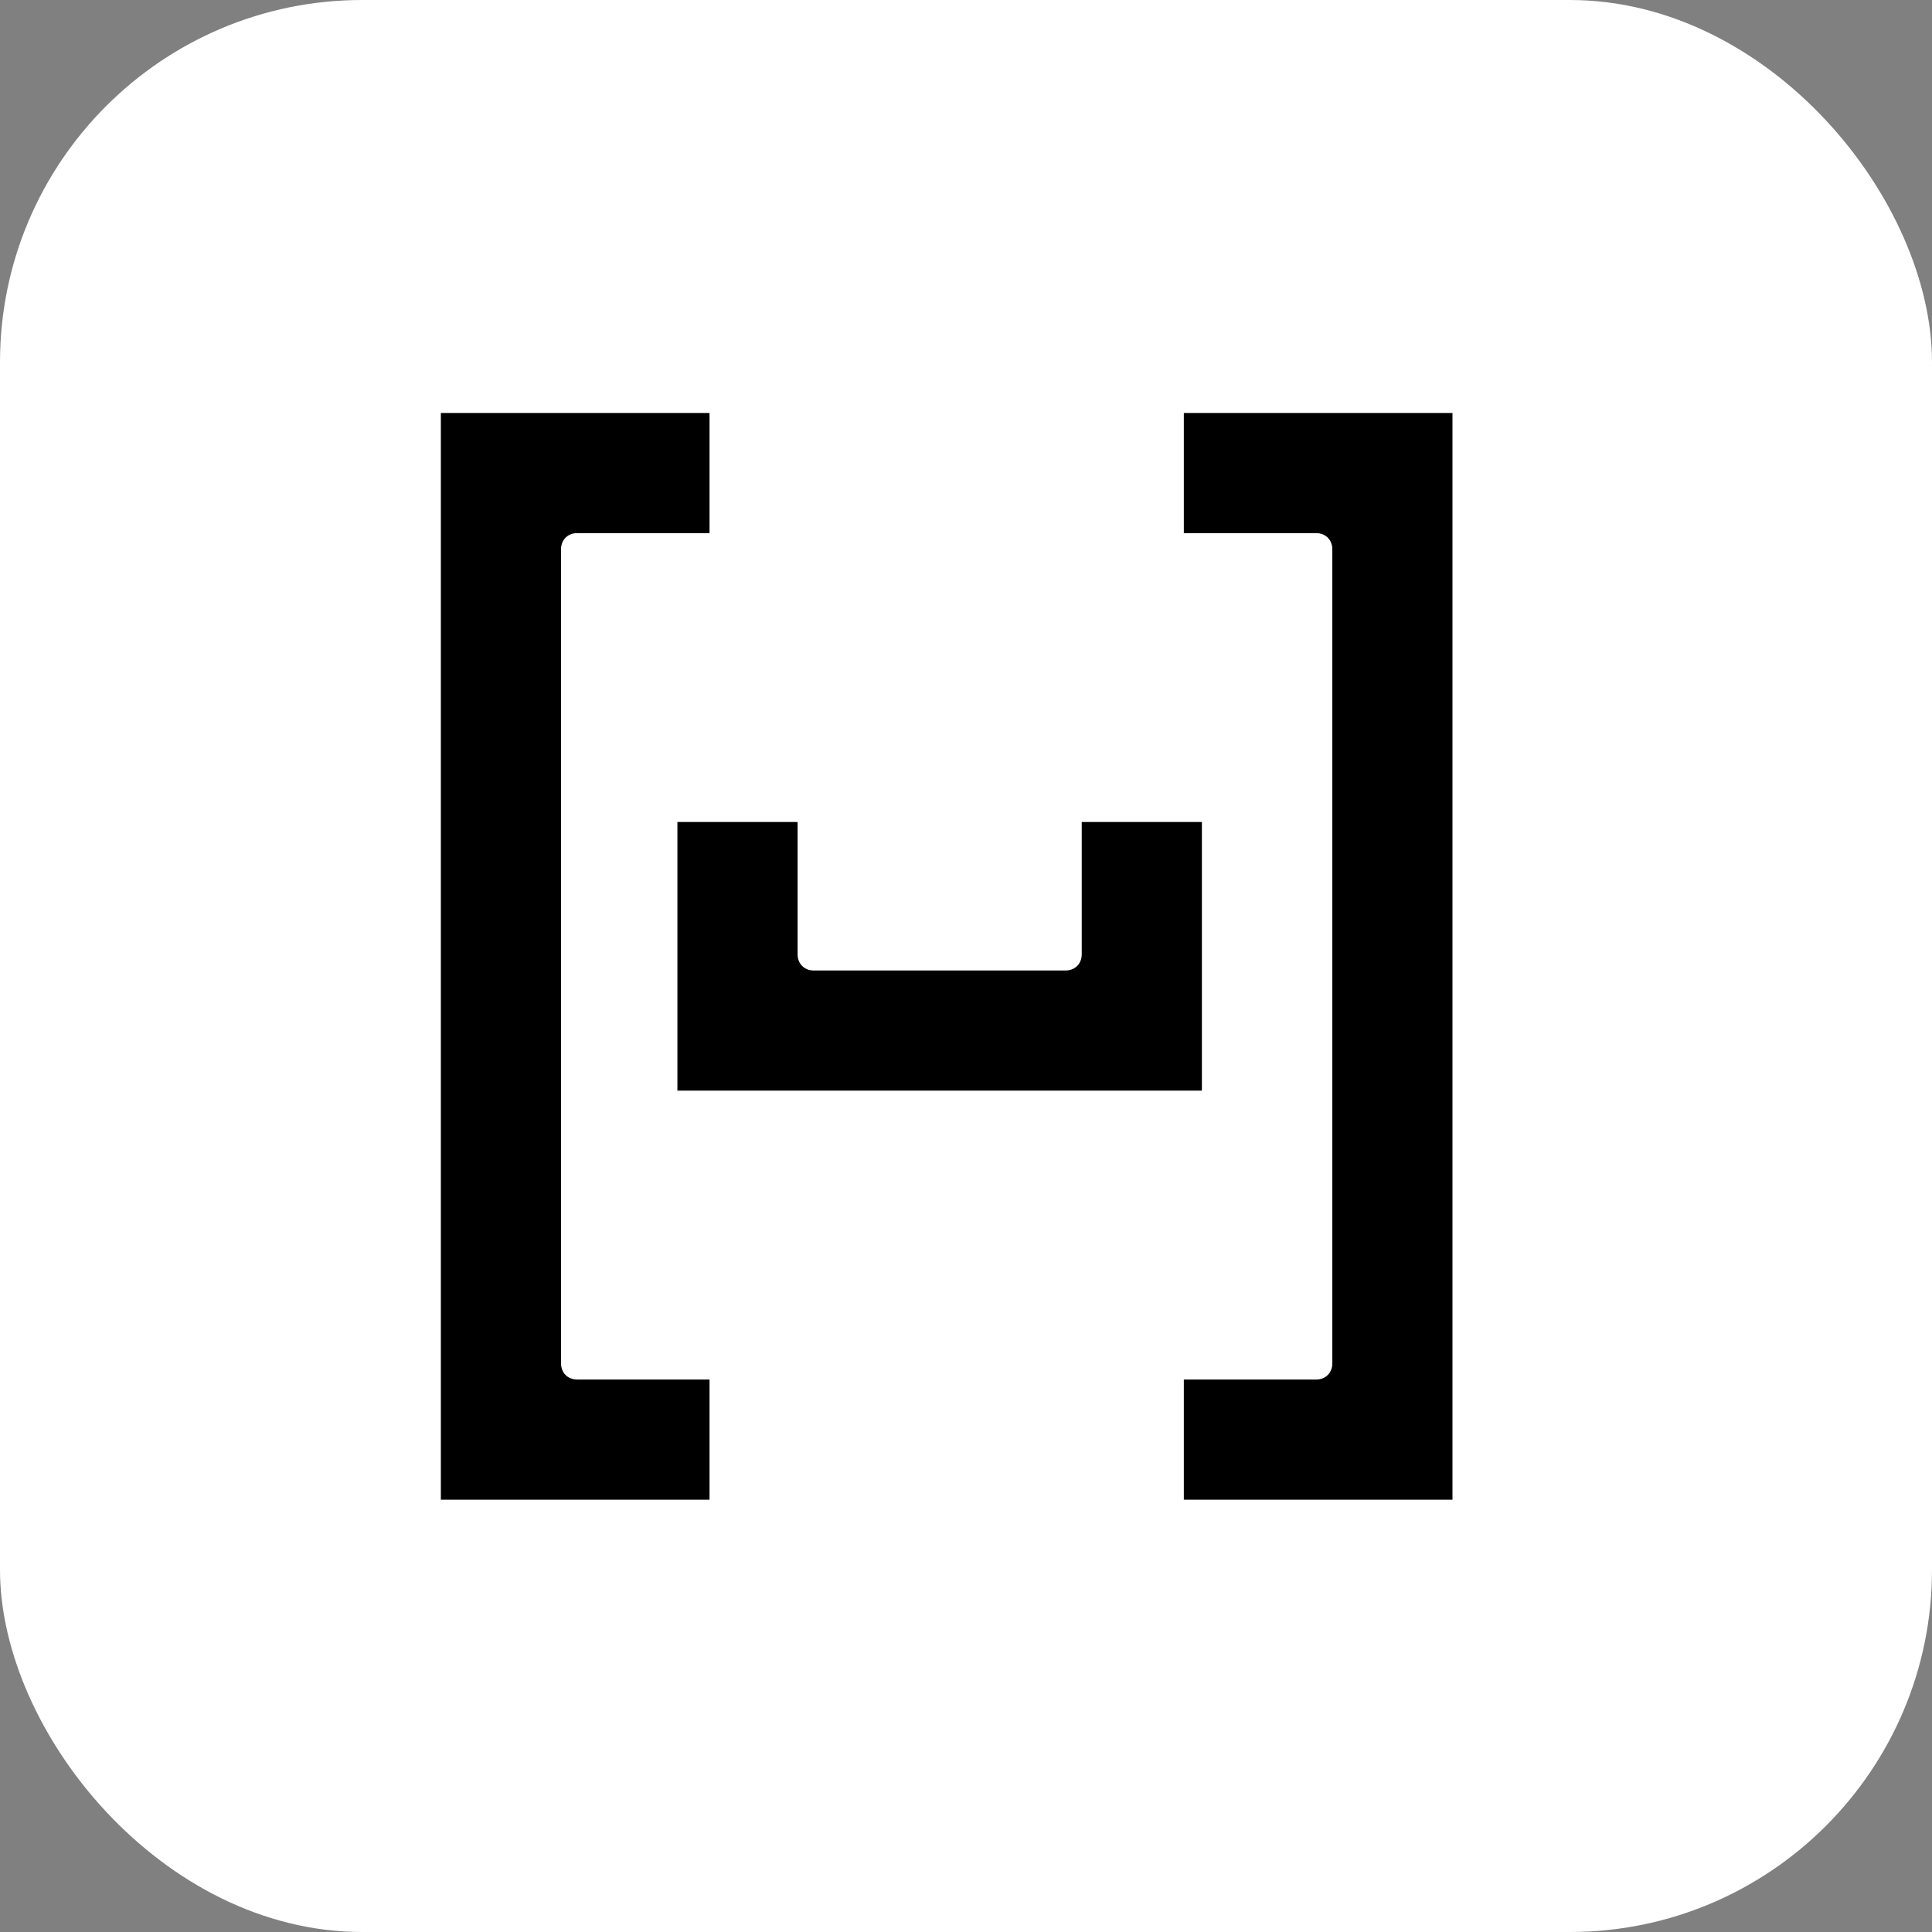
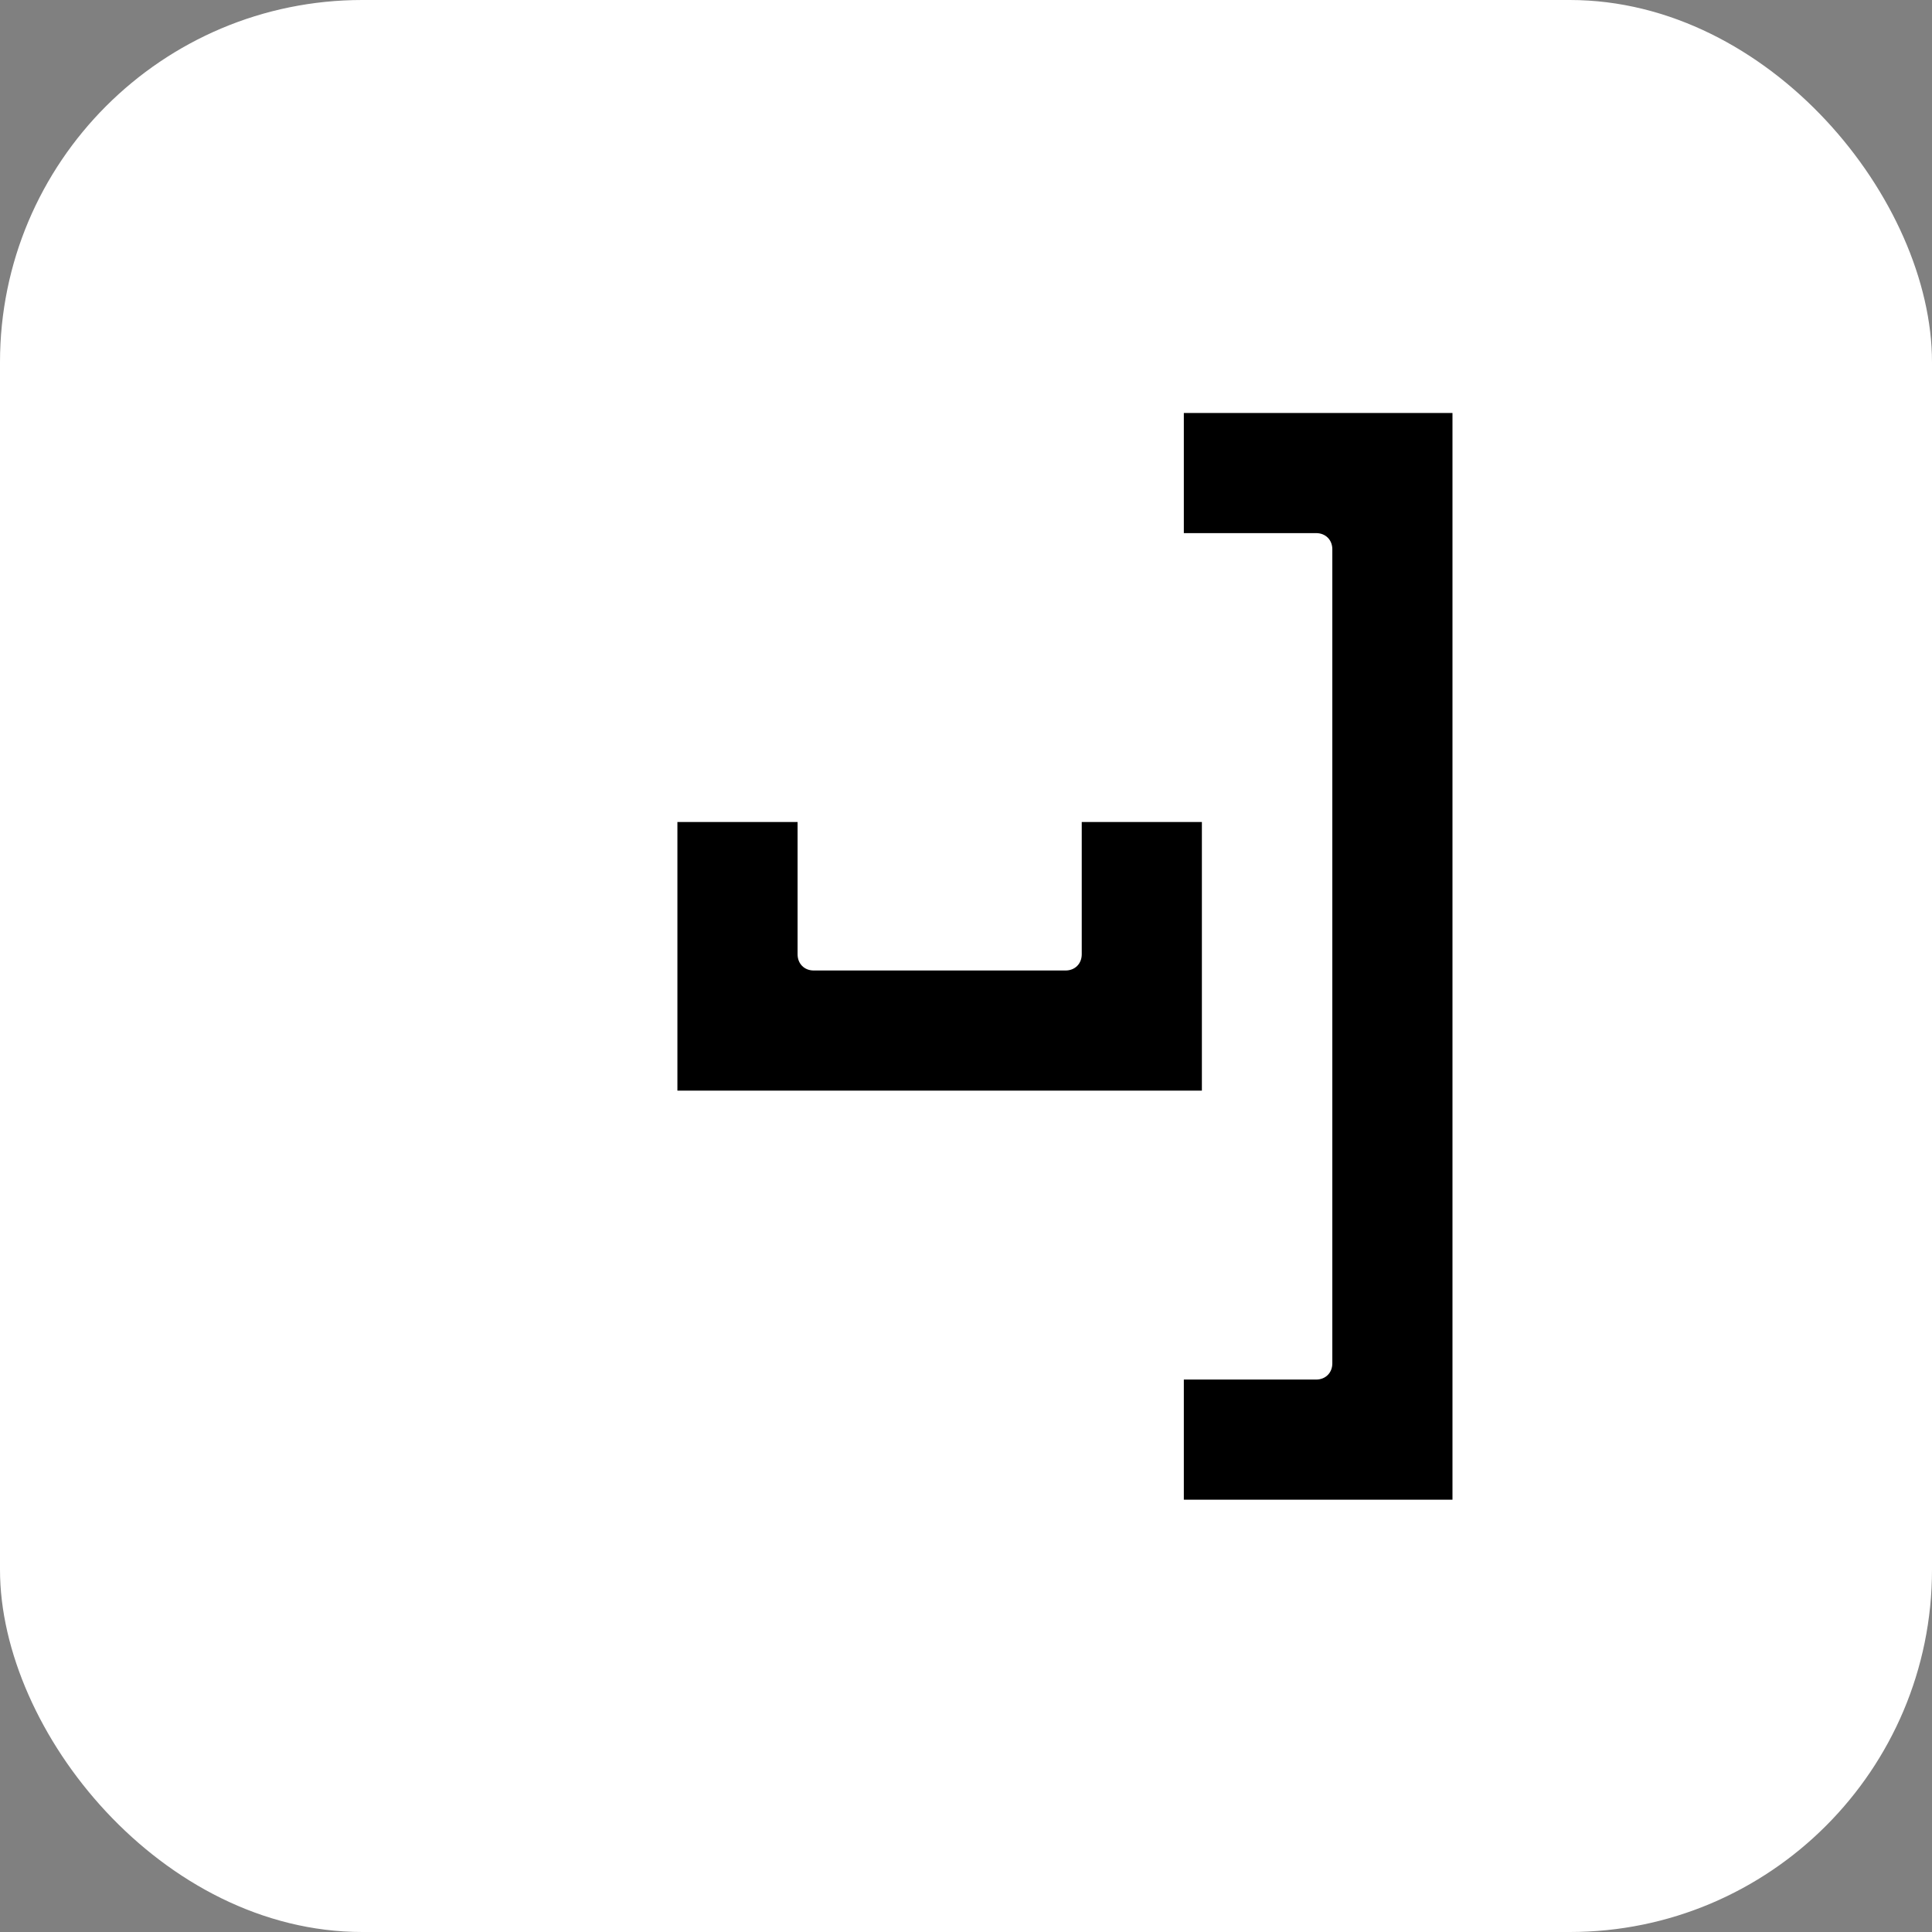
<svg xmlns="http://www.w3.org/2000/svg" width="64" height="64" viewBox="0 0 64 64" fill="none">
  <rect x="0" y="0" width="64" height="64" fill="#808080" stroke="none" />
  <rect width="64" height="64" rx="12" fill="white" />
-   <path d="M19.121 45.699H23.504V49.679H14.604V13.68H23.504V17.66H19.121C18.808 17.66 18.585 17.883 18.585 18.196V45.163C18.585 45.476 18.808 45.699 19.121 45.699Z" fill="black" />
  <path d="M43.598 17.66H39.216V13.68H48.115V49.68H39.216V45.7H43.598C43.911 45.7 44.135 45.476 44.135 45.163V18.196C44.135 17.883 43.911 17.66 43.598 17.66Z" fill="black" />
  <path d="M35.834 31.612V27.23H39.814V36.129H22.44V27.23H26.421V31.612C26.421 31.925 26.644 32.149 26.957 32.149H35.297C35.61 32.149 35.834 31.925 35.834 31.612Z" fill="black" />
</svg>